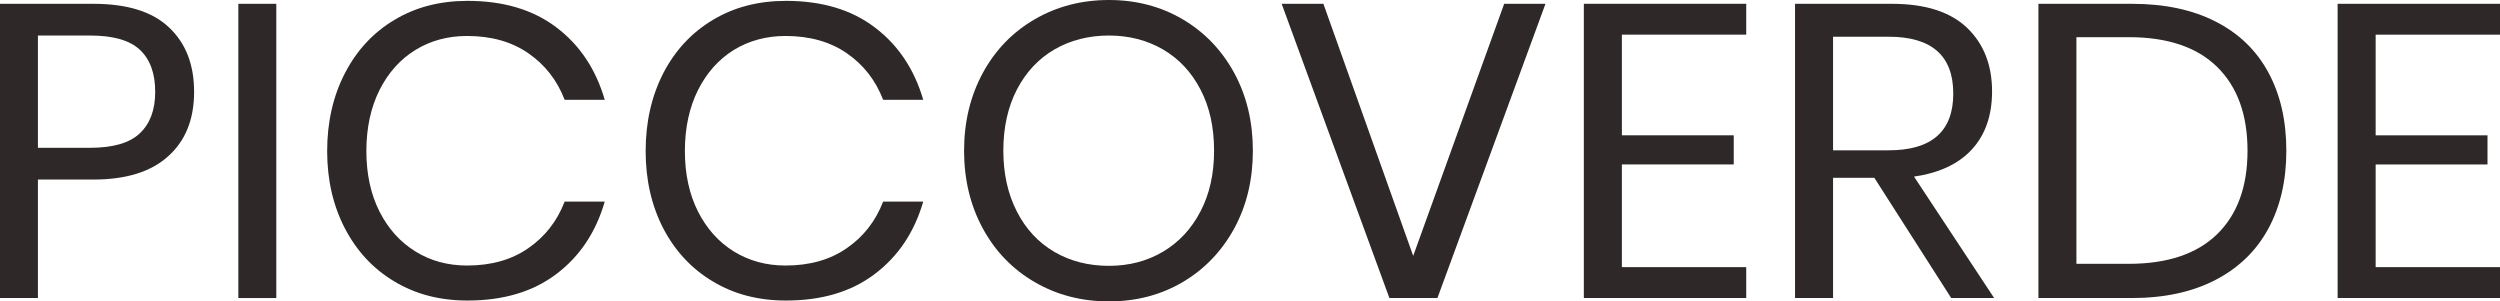
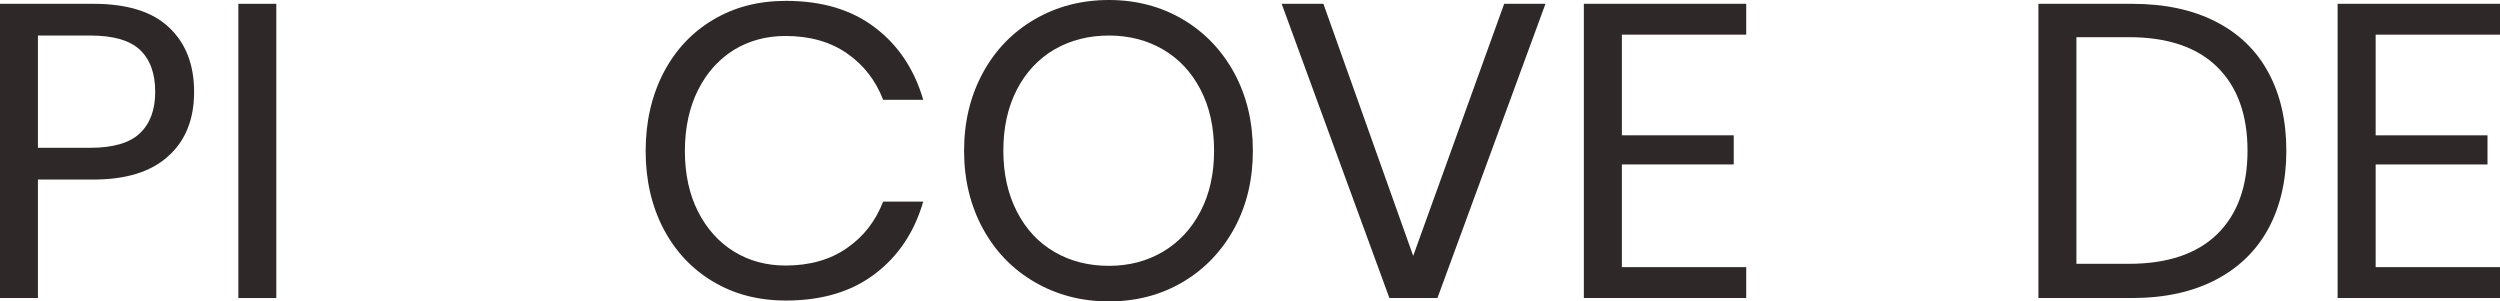
<svg xmlns="http://www.w3.org/2000/svg" xmlns:ns1="http://sodipodi.sourceforge.net/DTD/sodipodi-0.dtd" xmlns:ns2="http://www.inkscape.org/namespaces/inkscape" width="89.848pt" height="10.832pt" viewBox="0 0 89.848 10.832" version="1.1" id="svg162" ns1:docname="logo_schrift_piccoverde.svg" ns2:version="0.92.4 (5da689c313, 2019-01-14)">
  <ns1:namedview pagecolor="#ffffff" bordercolor="#666666" borderopacity="1" objecttolerance="10" gridtolerance="10" guidetolerance="10" ns2:pageopacity="0" ns2:pageshadow="2" ns2:window-width="2560" ns2:window-height="1377" id="namedview164" showgrid="false" fit-margin-top="0" fit-margin-left="0" fit-margin-right="0" fit-margin-bottom="0" ns2:zoom="1.1439394" ns2:cx="408" ns2:cy="528" ns2:window-x="-8" ns2:window-y="-8" ns2:window-maximized="1" ns2:current-layer="svg162" />
  <defs id="defs119">
    <clipPath id="clip1">
      <path d="M 0,781.168 H 7 V 792 H 0 Z m 0,0" id="path89" ns2:connector-curvature="0" />
    </clipPath>
    <clipPath id="clip2">
      <path d="m 8,781.168 h 2 V 792 H 8 Z m 0,0" id="path92" ns2:connector-curvature="0" />
    </clipPath>
    <clipPath id="clip3">
      <path d="M 11,781.168 H 22 V 792 H 11 Z m 0,0" id="path95" ns2:connector-curvature="0" />
    </clipPath>
    <clipPath id="clip4">
      <path d="M 23,781.168 H 34 V 792 H 23 Z m 0,0" id="path98" ns2:connector-curvature="0" />
    </clipPath>
    <clipPath id="clip5">
      <path d="M 34,781.168 H 46 V 792 H 34 Z m 0,0" id="path101" ns2:connector-curvature="0" />
    </clipPath>
    <clipPath id="clip6">
      <path d="M 46,781.168 H 56 V 792 H 46 Z m 0,0" id="path104" ns2:connector-curvature="0" />
    </clipPath>
    <clipPath id="clip7">
      <path d="m 56,781.168 h 7 V 792 h -7 z m 0,0" id="path107" ns2:connector-curvature="0" />
    </clipPath>
    <clipPath id="clip8">
      <path d="m 64,781.168 h 8 V 792 h -8 z m 0,0" id="path110" ns2:connector-curvature="0" />
    </clipPath>
    <clipPath id="clip9">
      <path d="M 73,781.168 H 83 V 792 H 73 Z m 0,0" id="path113" ns2:connector-curvature="0" />
    </clipPath>
    <clipPath id="clip10">
      <path d="m 84,781.168 h 5.848 V 792 H 84 Z m 0,0" id="path116" ns2:connector-curvature="0" />
    </clipPath>
  </defs>
  <g id="surface1" transform="translate(0,-781.168)">
    <g clip-path="url(#clip1)" id="g123" style="clip-rule:nonzero">
      <path style="fill:#2e2828;fill-opacity:1;fill-rule:nonzero;stroke:none" d="m 5.031,785.953 c 0.367,-0.348 0.547,-0.844 0.547,-1.484 0,-0.66 -0.18,-1.16 -0.547,-1.508 -0.363,-0.344 -0.961,-0.516 -1.793,-0.516 h -1.875 v 4.035 h 1.875 c 0.832,0 1.43,-0.176 1.793,-0.527 z m -3.668,1.668 v 4.258 H 0 v -10.574 h 3.359 c 1.211,0 2.117,0.281 2.715,0.848 0.602,0.566 0.902,1.336 0.902,2.316 0,0.992 -0.312,1.762 -0.934,2.316 -0.617,0.559 -1.512,0.836 -2.684,0.836 H 1.363" id="path121" ns2:connector-curvature="0" />
    </g>
    <g clip-path="url(#clip2)" id="g127" style="clip-rule:nonzero">
      <path style="fill:#2e2828;fill-opacity:1;fill-rule:nonzero;stroke:none" d="m 9.93,781.305 v 10.574 H 8.566 v -10.574 h 1.363" id="path125" ns2:connector-curvature="0" />
    </g>
    <g clip-path="url(#clip3)" id="g131" style="clip-rule:nonzero">
-       <path style="fill:#2e2828;fill-opacity:1;fill-rule:nonzero;stroke:none" d="m 19.996,782.152 c 0.84,0.633 1.418,1.504 1.738,2.602 h -1.441 c -0.27,-0.699 -0.703,-1.258 -1.305,-1.672 -0.598,-0.414 -1.332,-0.621 -2.203,-0.621 -0.691,0 -1.309,0.168 -1.852,0.5 -0.547,0.336 -0.977,0.816 -1.293,1.441 -0.312,0.625 -0.473,1.355 -0.473,2.195 0,0.832 0.16,1.559 0.473,2.176 0.316,0.621 0.746,1.098 1.293,1.434 0.543,0.336 1.16,0.504 1.852,0.504 0.871,0 1.605,-0.207 2.203,-0.625 0.602,-0.414 1.035,-0.973 1.305,-1.672 h 1.441 c -0.32,1.102 -0.898,1.969 -1.738,2.602 -0.84,0.637 -1.906,0.953 -3.195,0.953 -0.992,0 -1.867,-0.227 -2.625,-0.684 -0.762,-0.453 -1.352,-1.09 -1.777,-1.902 -0.426,-0.816 -0.641,-1.742 -0.641,-2.785 0,-1.047 0.215,-1.984 0.641,-2.805 0.426,-0.82 1.016,-1.457 1.777,-1.91 0.758,-0.457 1.633,-0.684 2.625,-0.684 1.289,0 2.355,0.316 3.195,0.953" id="path129" ns2:connector-curvature="0" />
-     </g>
+       </g>
    <g clip-path="url(#clip4)" id="g135" style="clip-rule:nonzero">
      <path style="fill:#2e2828;fill-opacity:1;fill-rule:nonzero;stroke:none" d="m 31.438,782.152 c 0.84,0.633 1.422,1.504 1.742,2.602 h -1.441 c -0.27,-0.699 -0.703,-1.258 -1.305,-1.672 -0.598,-0.414 -1.336,-0.621 -2.203,-0.621 -0.691,0 -1.309,0.168 -1.855,0.5 -0.543,0.336 -0.973,0.816 -1.289,1.441 -0.312,0.625 -0.473,1.355 -0.473,2.195 0,0.832 0.16,1.559 0.473,2.176 0.316,0.621 0.746,1.098 1.289,1.434 0.547,0.336 1.164,0.504 1.855,0.504 0.867,0 1.605,-0.207 2.203,-0.625 0.602,-0.414 1.035,-0.973 1.305,-1.672 h 1.441 c -0.32,1.102 -0.902,1.969 -1.742,2.602 -0.84,0.637 -1.902,0.953 -3.191,0.953 -0.992,0 -1.867,-0.227 -2.625,-0.684 -0.762,-0.453 -1.355,-1.09 -1.781,-1.902 -0.422,-0.816 -0.637,-1.742 -0.637,-2.785 0,-1.047 0.215,-1.984 0.637,-2.805 0.426,-0.82 1.02,-1.457 1.781,-1.91 0.758,-0.457 1.633,-0.684 2.625,-0.684 1.289,0 2.352,0.316 3.191,0.953" id="path133" ns2:connector-curvature="0" />
    </g>
    <g clip-path="url(#clip5)" id="g139" style="clip-rule:nonzero">
      <path style="fill:#2e2828;fill-opacity:1;fill-rule:nonzero;stroke:none" d="m 37.895,782.945 c -0.574,0.336 -1.023,0.816 -1.348,1.441 -0.324,0.625 -0.488,1.359 -0.488,2.199 0,0.828 0.164,1.559 0.488,2.188 0.324,0.633 0.773,1.113 1.348,1.449 0.578,0.336 1.23,0.5 1.961,0.5 0.719,0 1.367,-0.168 1.941,-0.508 0.574,-0.34 1.023,-0.824 1.348,-1.449 0.328,-0.625 0.488,-1.352 0.488,-2.18 0,-0.84 -0.16,-1.574 -0.488,-2.199 -0.324,-0.625 -0.773,-1.105 -1.348,-1.441 -0.574,-0.332 -1.223,-0.5 -1.941,-0.5 -0.73,0 -1.383,0.168 -1.961,0.5 z M 42.5,781.859 c 0.785,0.461 1.402,1.102 1.855,1.926 0.449,0.828 0.672,1.758 0.672,2.801 0,1.039 -0.223,1.973 -0.672,2.797 -0.453,0.824 -1.07,1.465 -1.855,1.926 C 41.715,791.77 40.832,792 39.855,792 c -0.98,0 -1.871,-0.23 -2.664,-0.691 -0.797,-0.461 -1.418,-1.102 -1.867,-1.926 -0.449,-0.824 -0.676,-1.758 -0.676,-2.797 0,-1.043 0.227,-1.973 0.676,-2.801 0.449,-0.824 1.07,-1.465 1.867,-1.926 0.793,-0.461 1.684,-0.691 2.664,-0.691 0.977,0 1.859,0.23 2.645,0.691" id="path137" ns2:connector-curvature="0" />
    </g>
    <g clip-path="url(#clip6)" id="g143" style="clip-rule:nonzero">
      <path style="fill:#2e2828;fill-opacity:1;fill-rule:nonzero;stroke:none" d="m 47.562,781.305 3.227,9.059 3.27,-9.059 h 1.484 l -3.883,10.574 H 49.934 L 46.062,781.305 h 1.5" id="path141" ns2:connector-curvature="0" />
    </g>
    <g clip-path="url(#clip7)" id="g147" style="clip-rule:nonzero">
      <path style="fill:#2e2828;fill-opacity:1;fill-rule:nonzero;stroke:none" d="m 58.289,782.414 v 3.617 h 4.02 v 1.047 h -4.02 v 3.691 h 4.469 v 1.109 h -5.836 v -10.574 h 5.836 v 1.109 h -4.469" id="path145" ns2:connector-curvature="0" />
    </g>
    <g clip-path="url(#clip8)" id="g151" style="clip-rule:nonzero">
-       <path style="fill:#2e2828;fill-opacity:1;fill-rule:nonzero;stroke:none" d="M 65.879,786.57 H 67.875 c 1.547,0 2.324,-0.68 2.324,-2.039 0,-1.363 -0.777,-2.043 -2.324,-2.043 h -1.996 z m 4.246,5.309 -2.762,-4.32 h -1.484 v 4.32 h -1.367 v -10.574 h 3.48 c 1.203,0 2.102,0.289 2.703,0.863 0.598,0.574 0.898,1.336 0.898,2.285 0,0.863 -0.242,1.555 -0.719,2.078 -0.48,0.527 -1.176,0.852 -2.086,0.984 l 2.879,4.363 H 70.125" id="path149" ns2:connector-curvature="0" />
-     </g>
+       </g>
    <g clip-path="url(#clip9)" id="g155" style="clip-rule:nonzero">
      <path style="fill:#2e2828;fill-opacity:1;fill-rule:nonzero;stroke:none" d="m 79.68,789.586 c 0.73,-0.711 1.094,-1.711 1.094,-3 0,-1.293 -0.363,-2.293 -1.086,-3.008 -0.727,-0.715 -1.785,-1.074 -3.176,-1.074 H 74.625 v 8.145 h 1.887 c 1.383,0 2.438,-0.355 3.168,-1.062 z m 1.844,-0.203 c -0.43,0.793 -1.062,1.41 -1.898,1.844 -0.836,0.434 -1.836,0.652 -3.008,0.652 h -3.359 v -10.574 h 3.359 c 1.172,0 2.172,0.211 3.008,0.637 0.836,0.426 1.469,1.035 1.898,1.832 0.43,0.793 0.645,1.73 0.645,2.812 0,1.07 -0.215,2 -0.645,2.797" id="path153" ns2:connector-curvature="0" />
    </g>
    <g clip-path="url(#clip10)" id="g159" style="clip-rule:nonzero">
      <path style="fill:#2e2828;fill-opacity:1;fill-rule:nonzero;stroke:none" d="m 85.379,782.414 v 3.617 h 4.02 v 1.047 h -4.02 v 3.691 h 4.469 v 1.109 h -5.836 v -10.574 h 5.836 v 1.109 h -4.469" id="path157" ns2:connector-curvature="0" />
    </g>
  </g>
</svg>